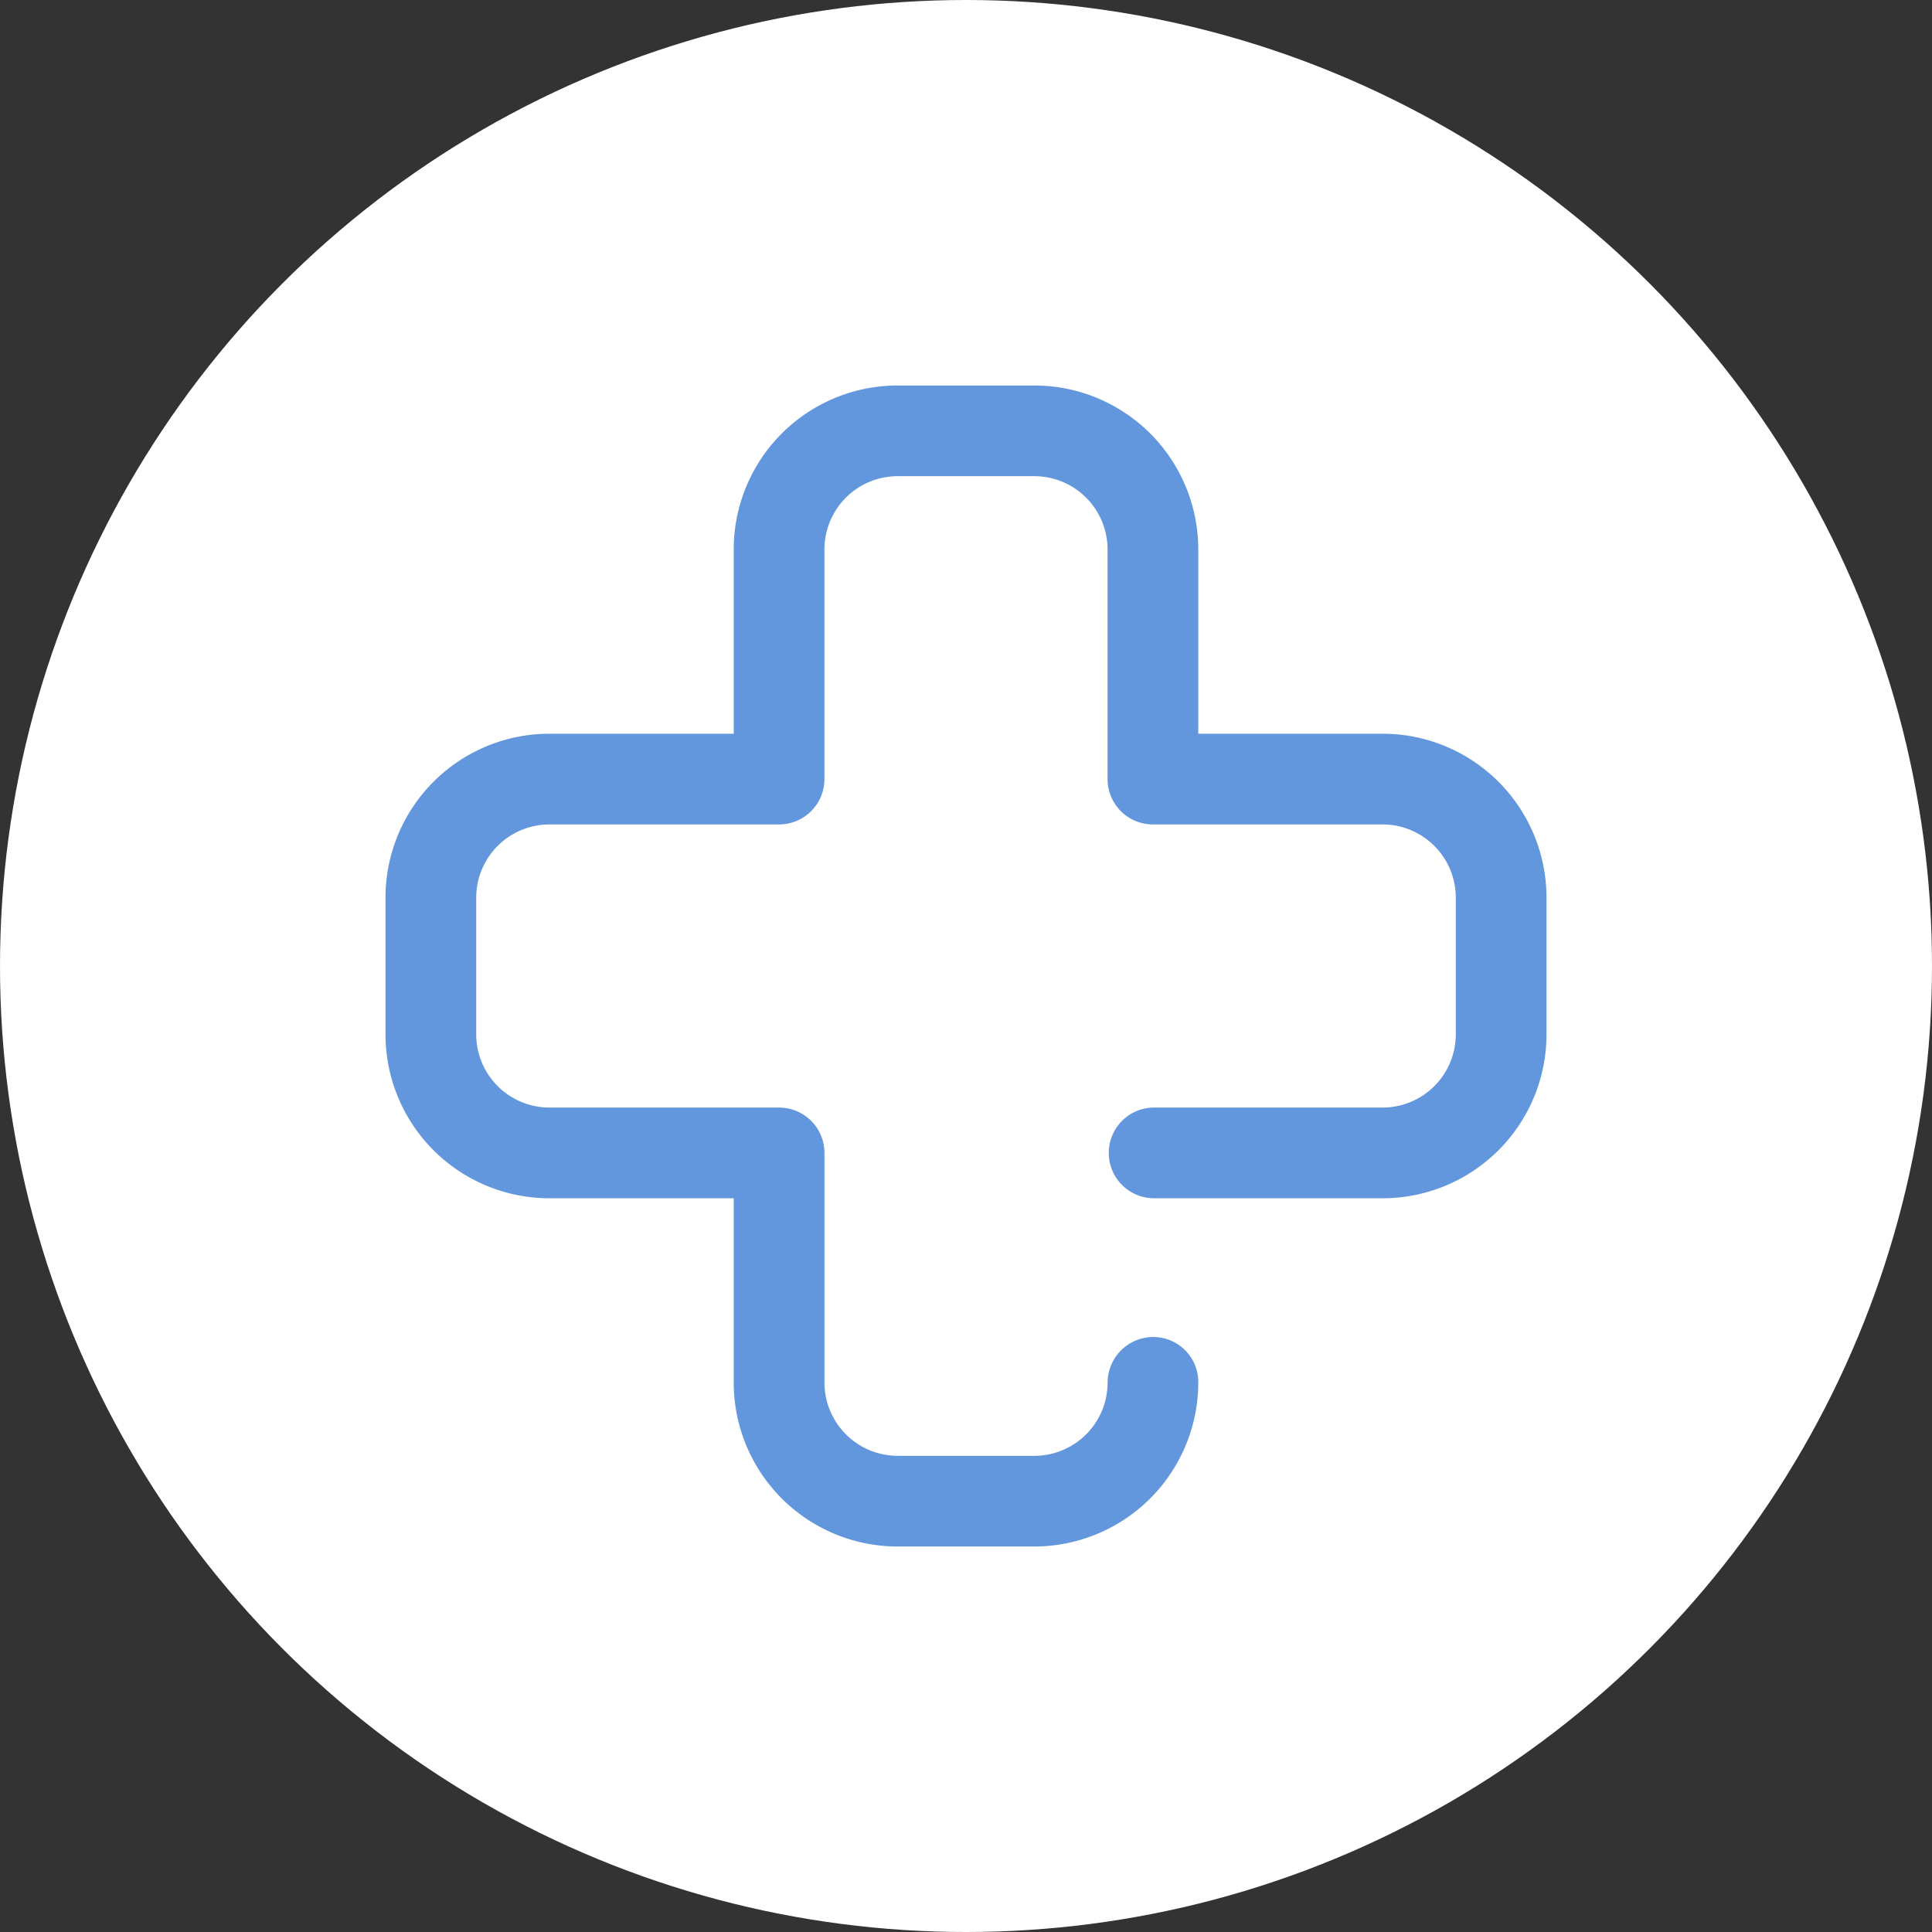
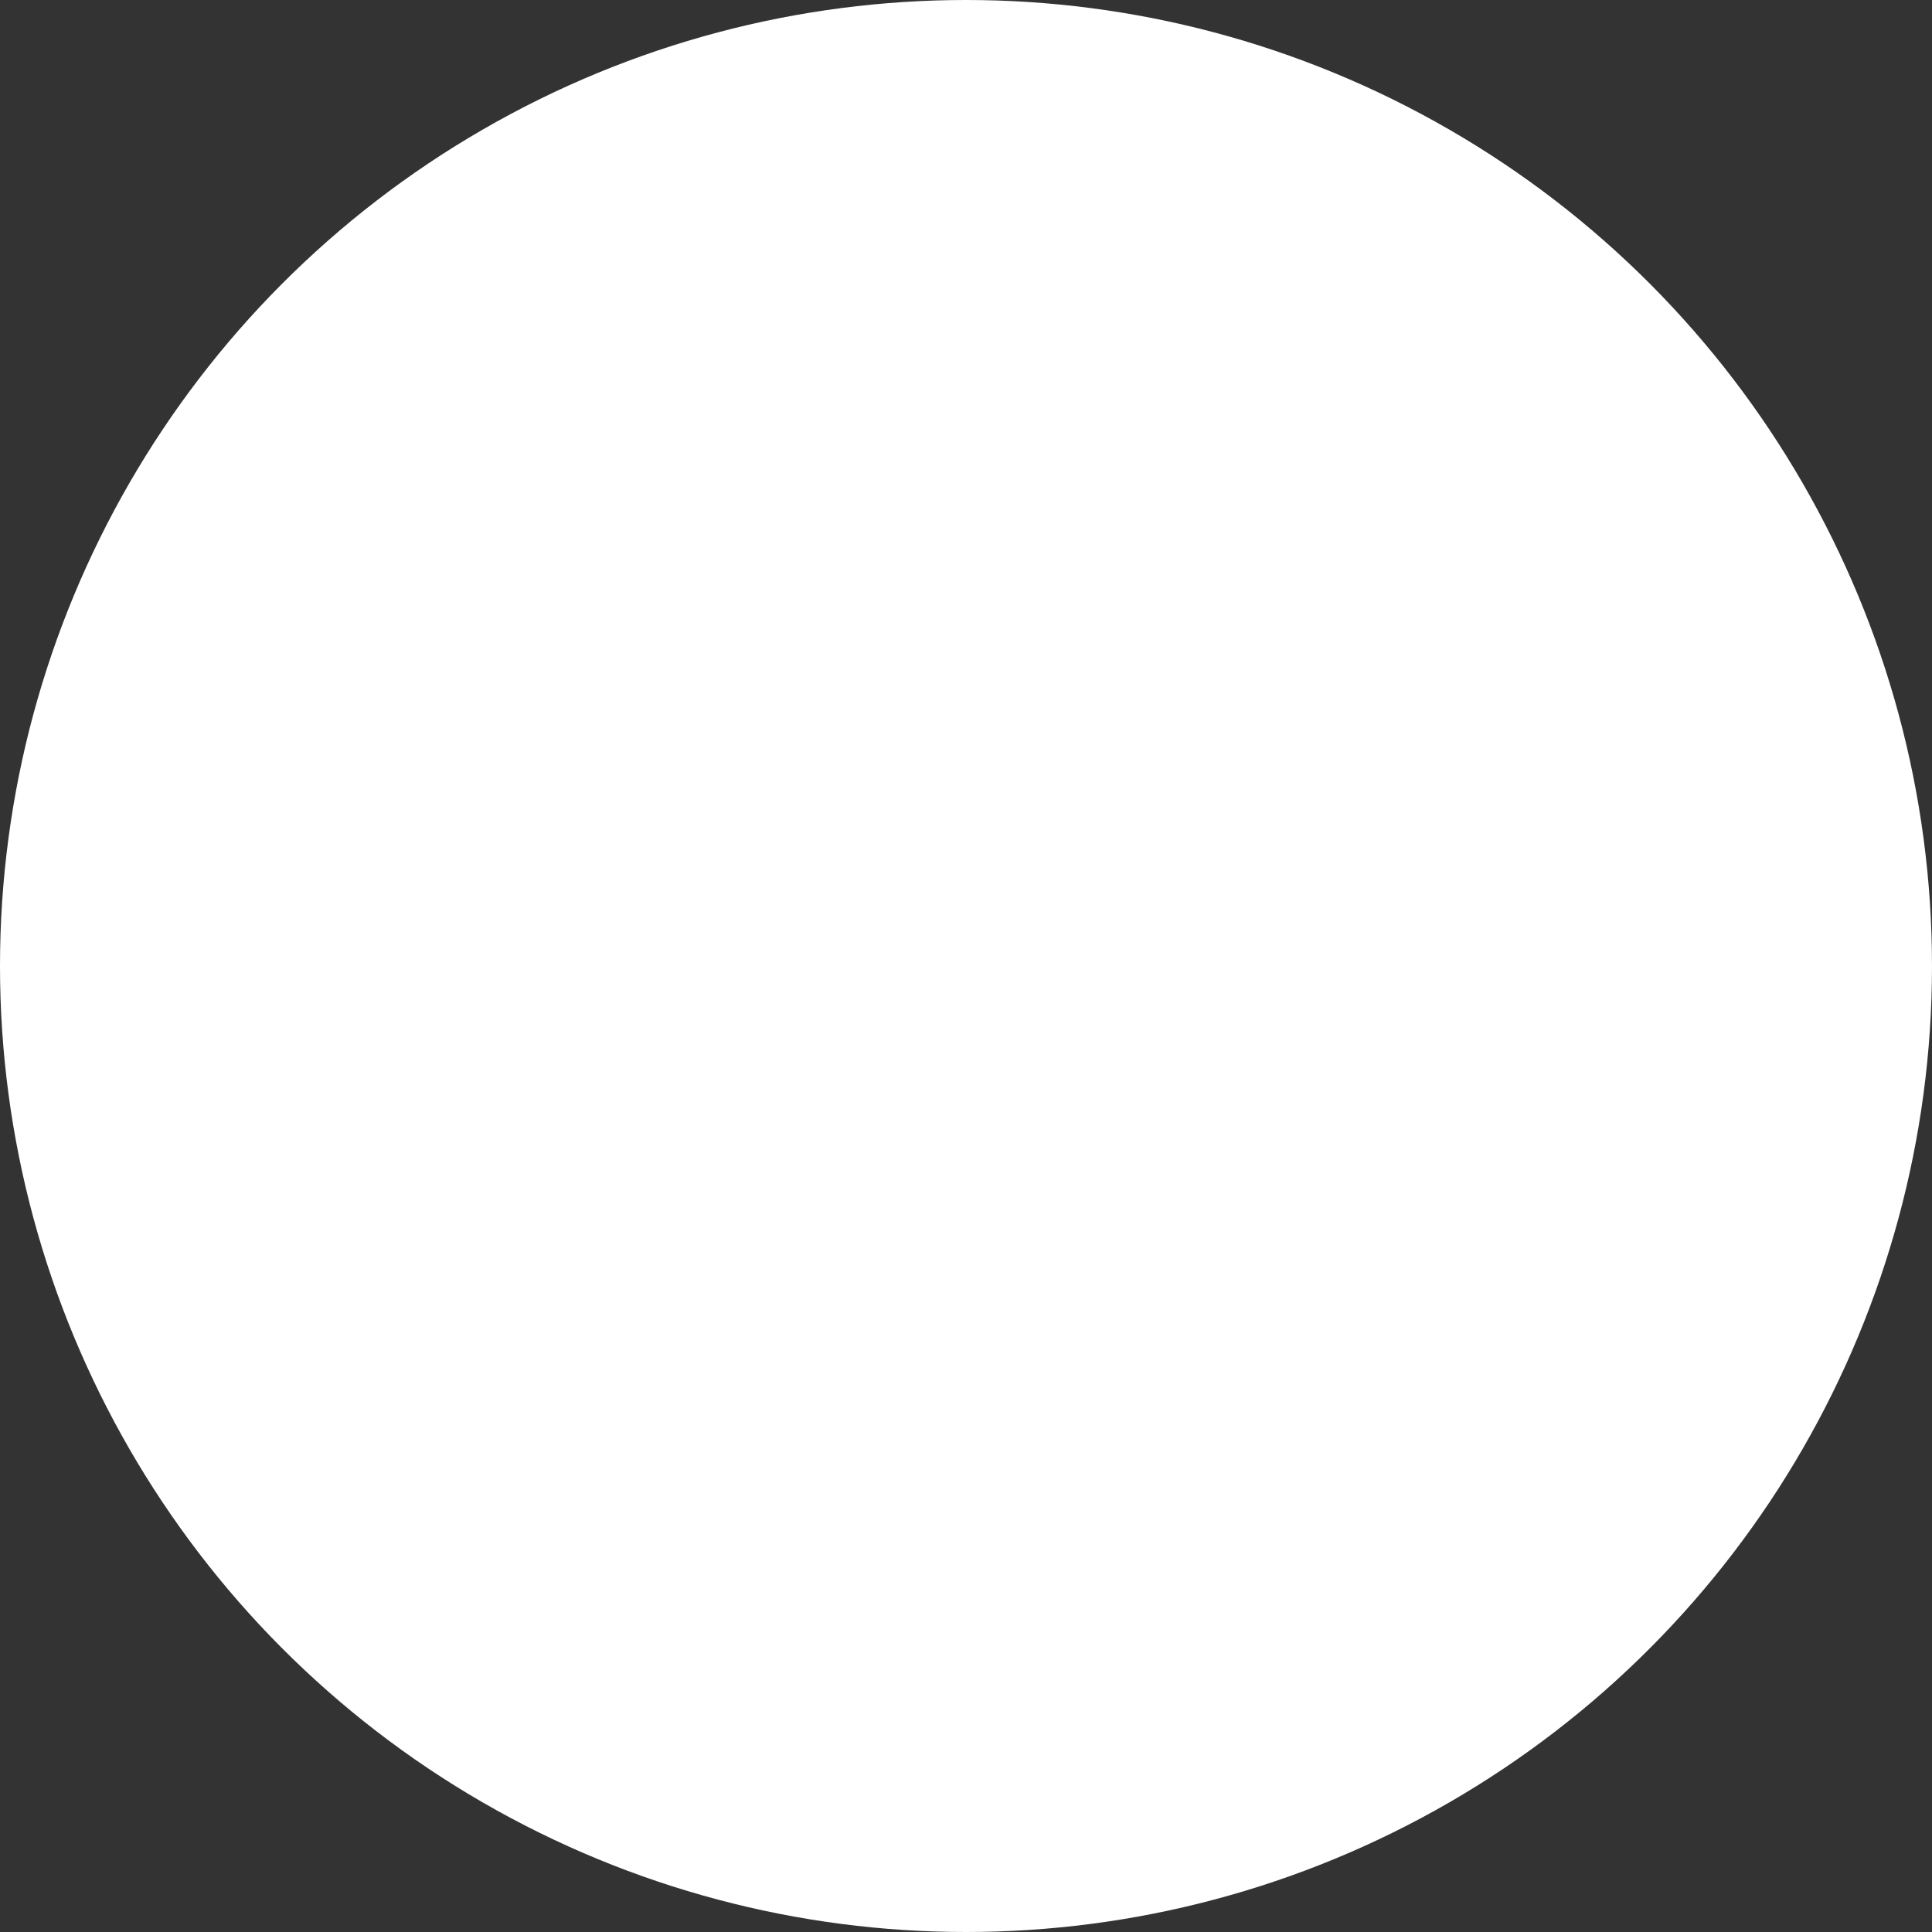
<svg xmlns="http://www.w3.org/2000/svg" width="58" height="58" viewBox="0 0 58 58">
  <rect x="0" y="0" width="58" height="58" fill="#333333" stroke="none" />
  <g id="Group_1775" data-name="Group 1775" transform="translate(-442 -574)">
    <circle id="Ellipse_44" data-name="Ellipse 44" cx="29" cy="29" r="29" transform="translate(442 574)" fill="#fff" />
-     <path id="pharmacy" d="M19.484,34.854H15.37a4.922,4.922,0,0,1-4.916-4.916V24.4H4.916A4.922,4.922,0,0,1,0,19.484V15.37a4.922,4.922,0,0,1,4.916-4.916h5.538V4.916A4.922,4.922,0,0,1,15.37,0h4.114A4.922,4.922,0,0,1,24.4,4.916v5.538h5.538a4.922,4.922,0,0,1,4.916,4.916v4.114A4.922,4.922,0,0,1,29.938,24.4h-6.9a1.362,1.362,0,0,1,0-2.723h6.9a2.2,2.2,0,0,0,2.193-2.193V15.37a2.2,2.2,0,0,0-2.193-2.193h-6.9a1.361,1.361,0,0,1-1.361-1.362v-6.9a2.2,2.2,0,0,0-2.193-2.193H15.37a2.2,2.2,0,0,0-2.193,2.193v6.9a1.362,1.362,0,0,1-1.362,1.362h-6.9A2.2,2.2,0,0,0,2.723,15.37v4.114a2.2,2.2,0,0,0,2.193,2.193h6.9a1.362,1.362,0,0,1,1.362,1.362v6.9a2.2,2.2,0,0,0,2.193,2.193h4.114a2.2,2.2,0,0,0,2.193-2.193,1.373,1.373,0,0,1,1.362-1.374A1.351,1.351,0,0,1,24.4,29.912,4.927,4.927,0,0,1,19.484,34.854Z" transform="translate(453.573 585.573)" fill="#6296dd" />
  </g>
</svg>